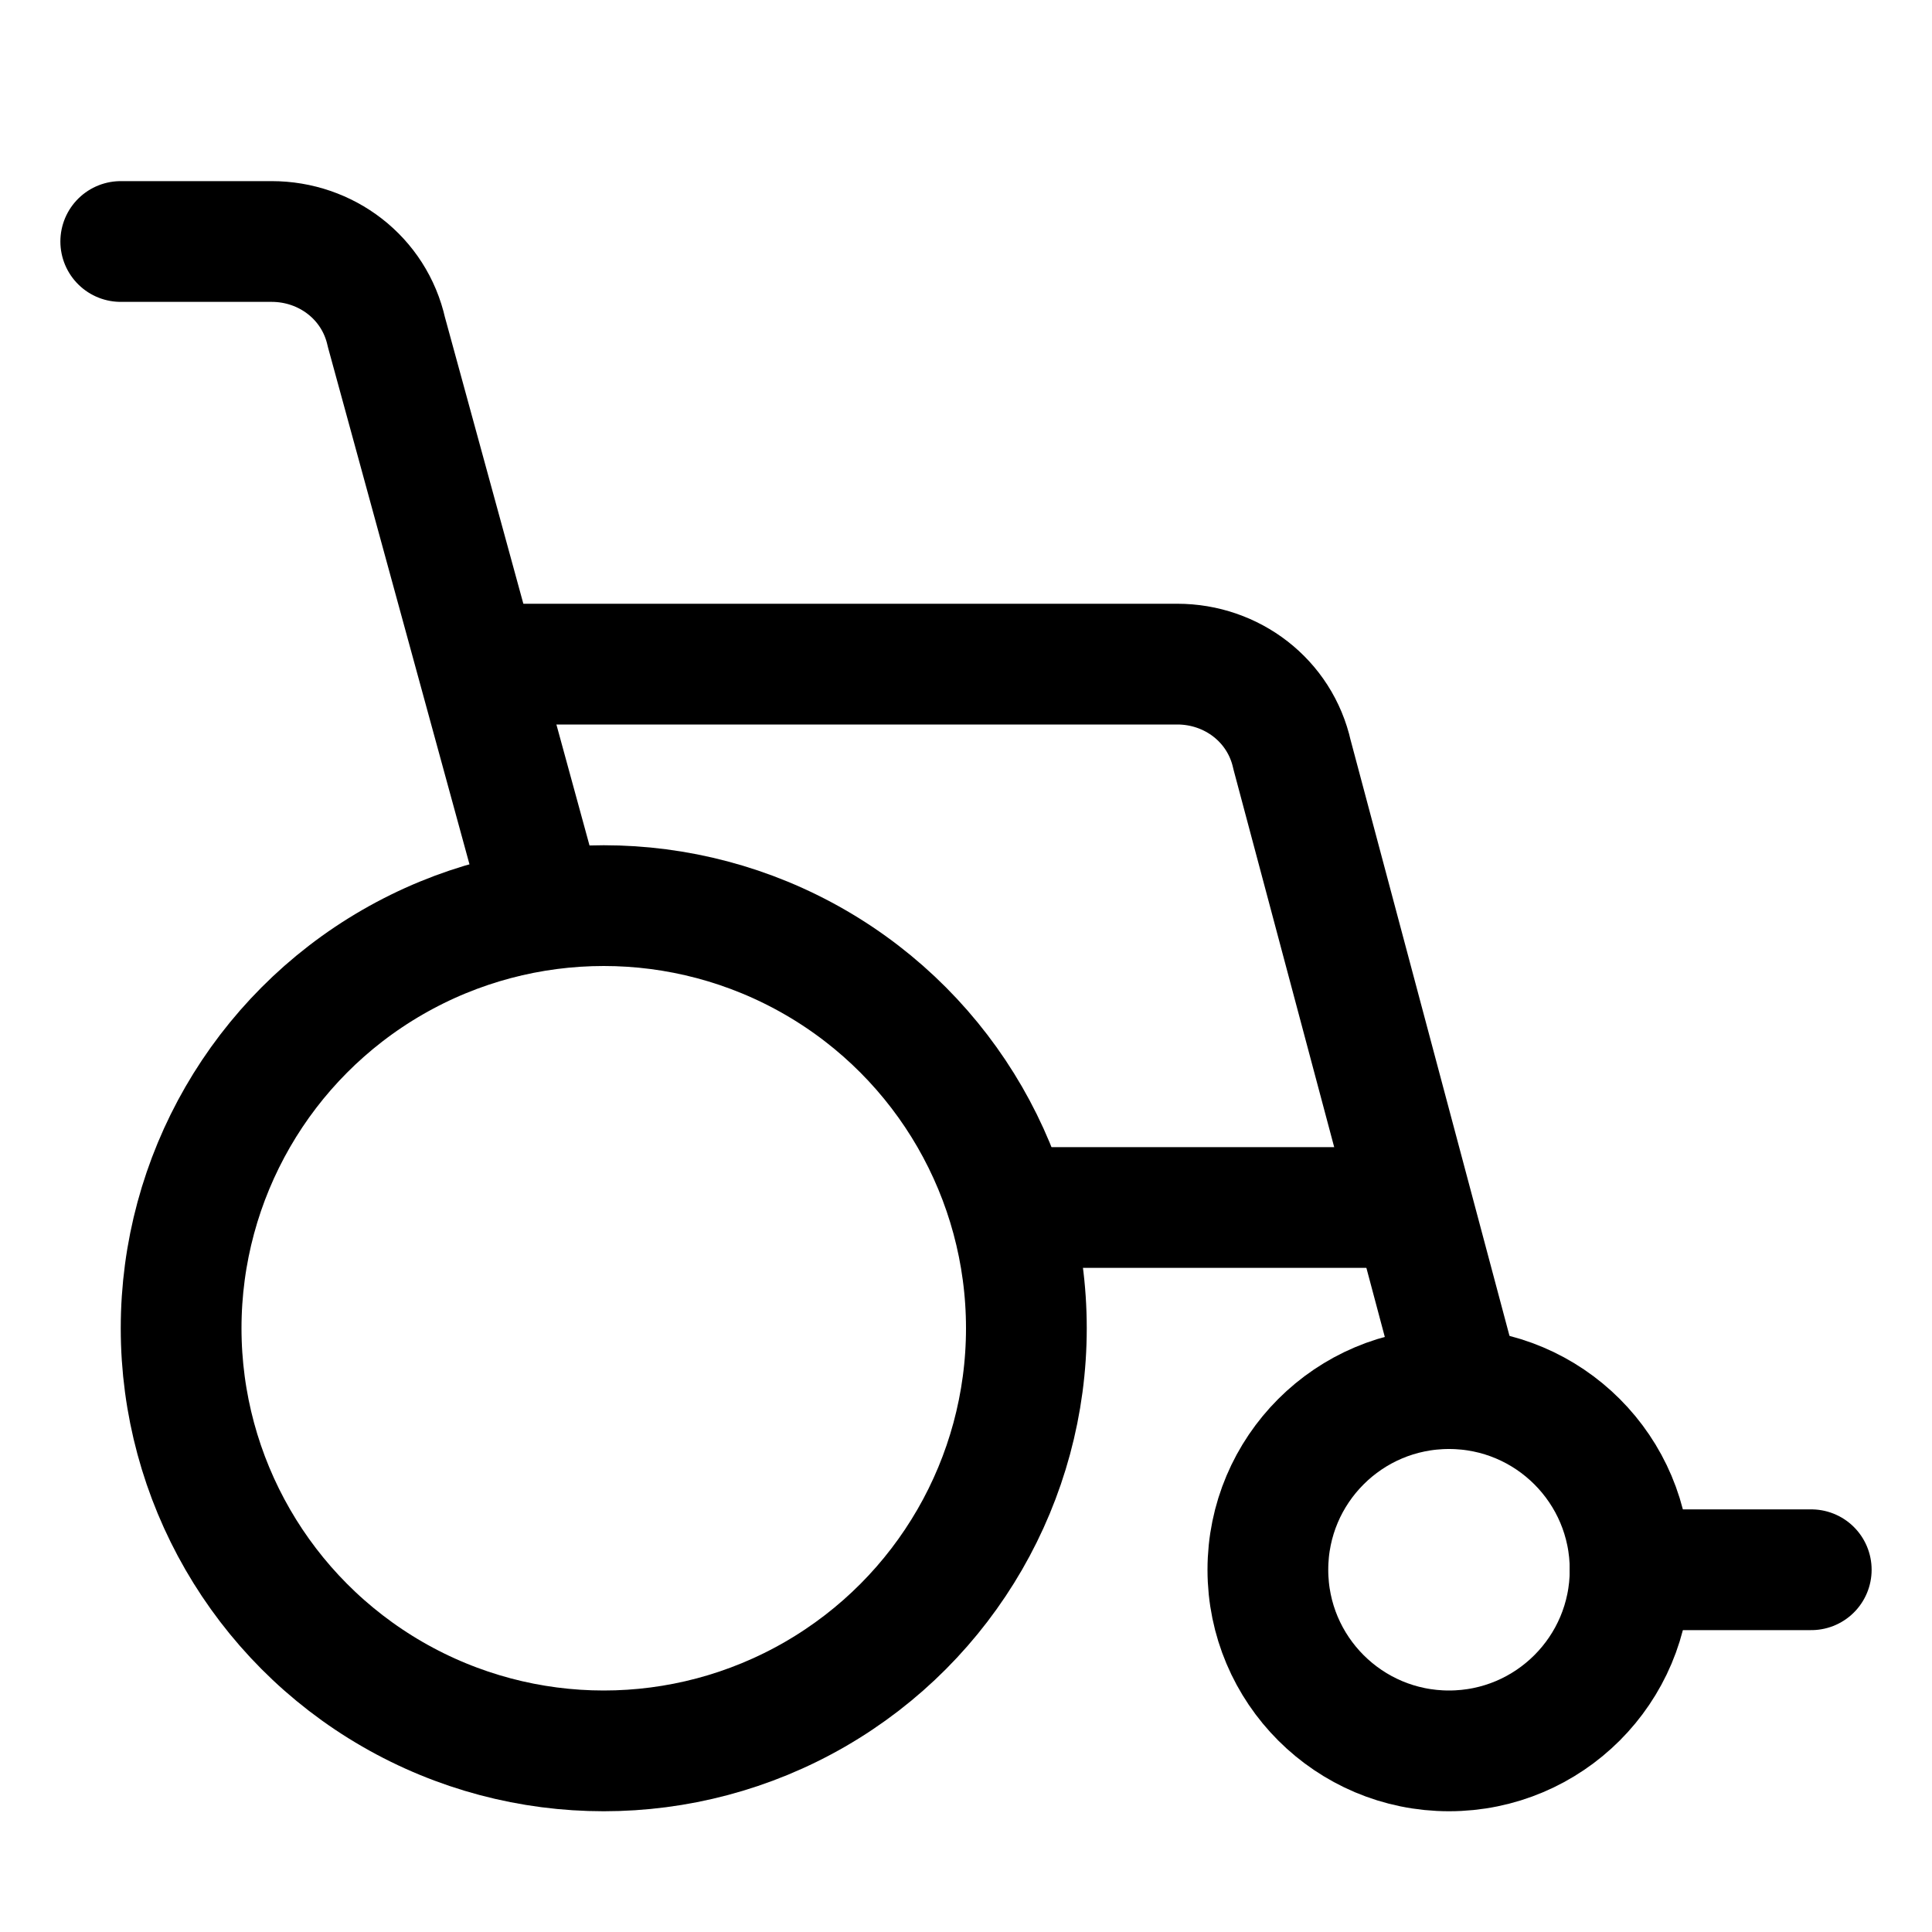
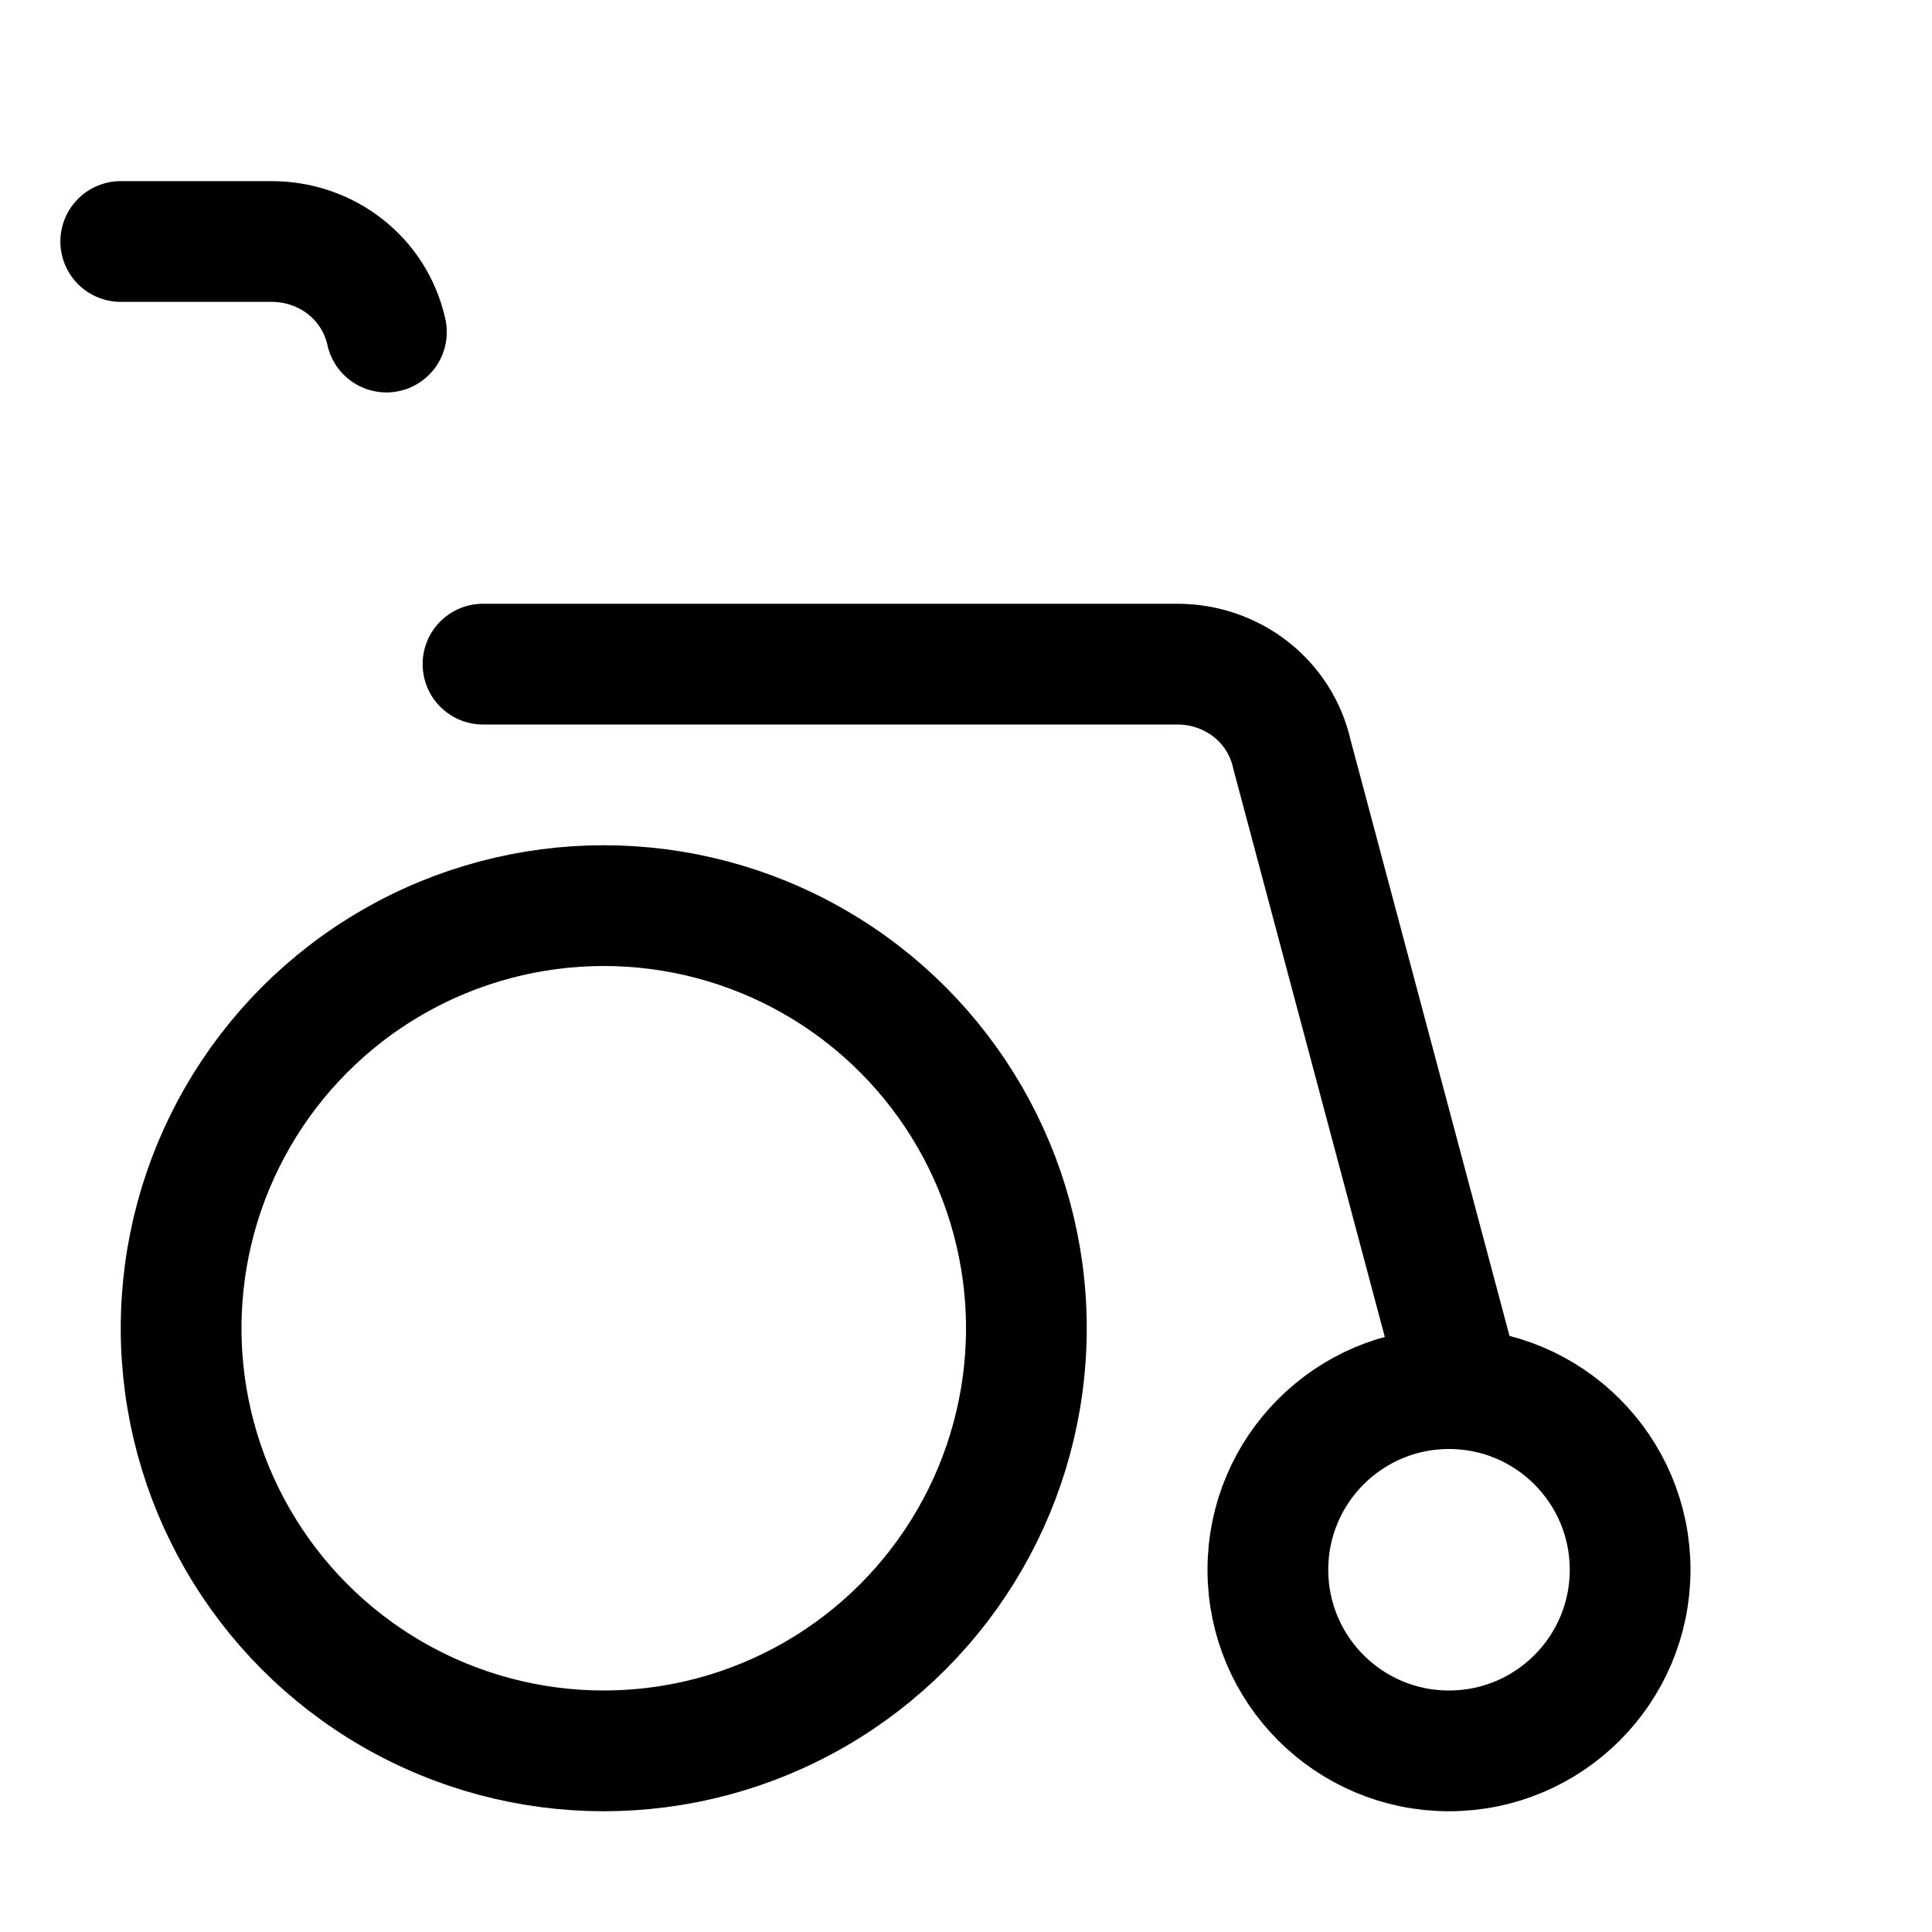
<svg xmlns="http://www.w3.org/2000/svg" version="1.1" id="Icons" viewBox="0 0 32 32" xml:space="preserve">
  <style type="text/css">
	.st0{fill:none;stroke:#000000;stroke-width:2;stroke-linecap:round;stroke-linejoin:round;stroke-miterlimit:10;}
</style>
  <circle class="st0" cx="10" cy="22" r="7" />
  <circle class="st0" cx="24" cy="26" r="3" />
-   <line class="st0" x1="30" y1="26" x2="27" y2="26" />
-   <line class="st0" x1="23" y1="20" x2="17" y2="20" />
  <path class="st0" d="M8,11l11.5,0c0.9,0,1.7,0.6,1.9,1.5L24.2,23" />
-   <path class="st0" d="M2,4h2.5c0.9,0,1.7,0.6,1.9,1.5L9,15" />
+   <path class="st0" d="M2,4h2.5c0.9,0,1.7,0.6,1.9,1.5" />
</svg>